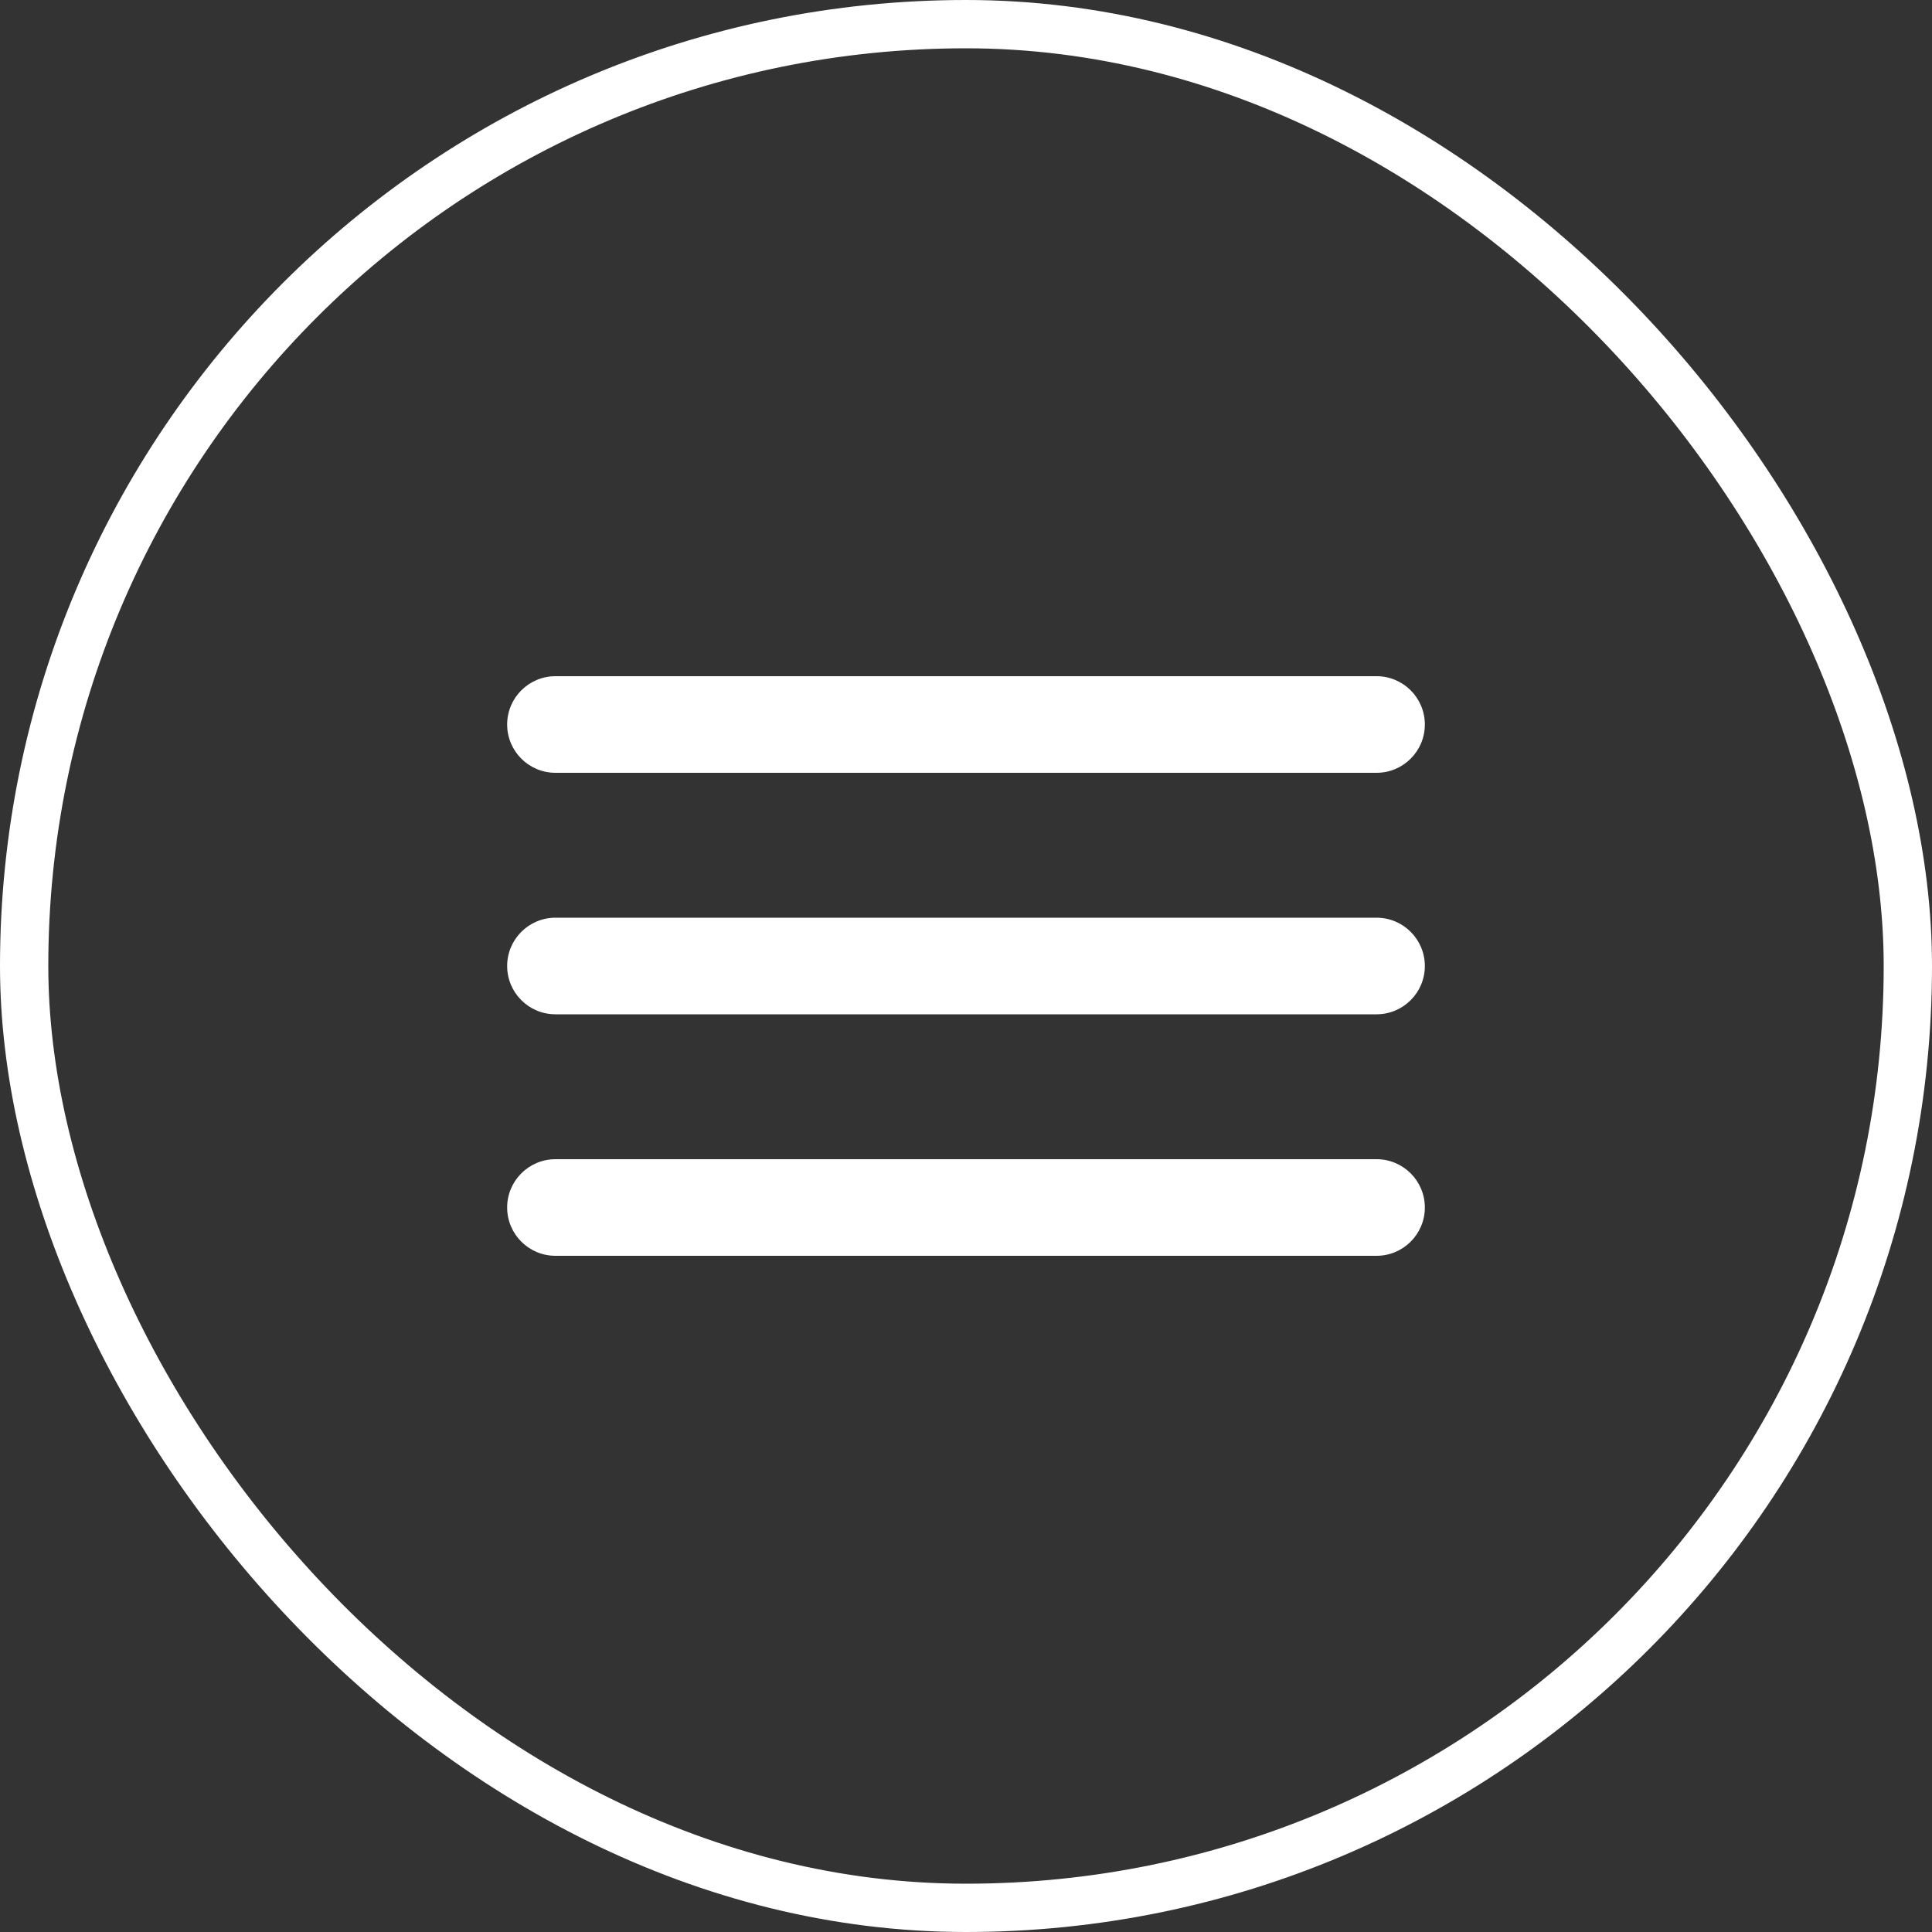
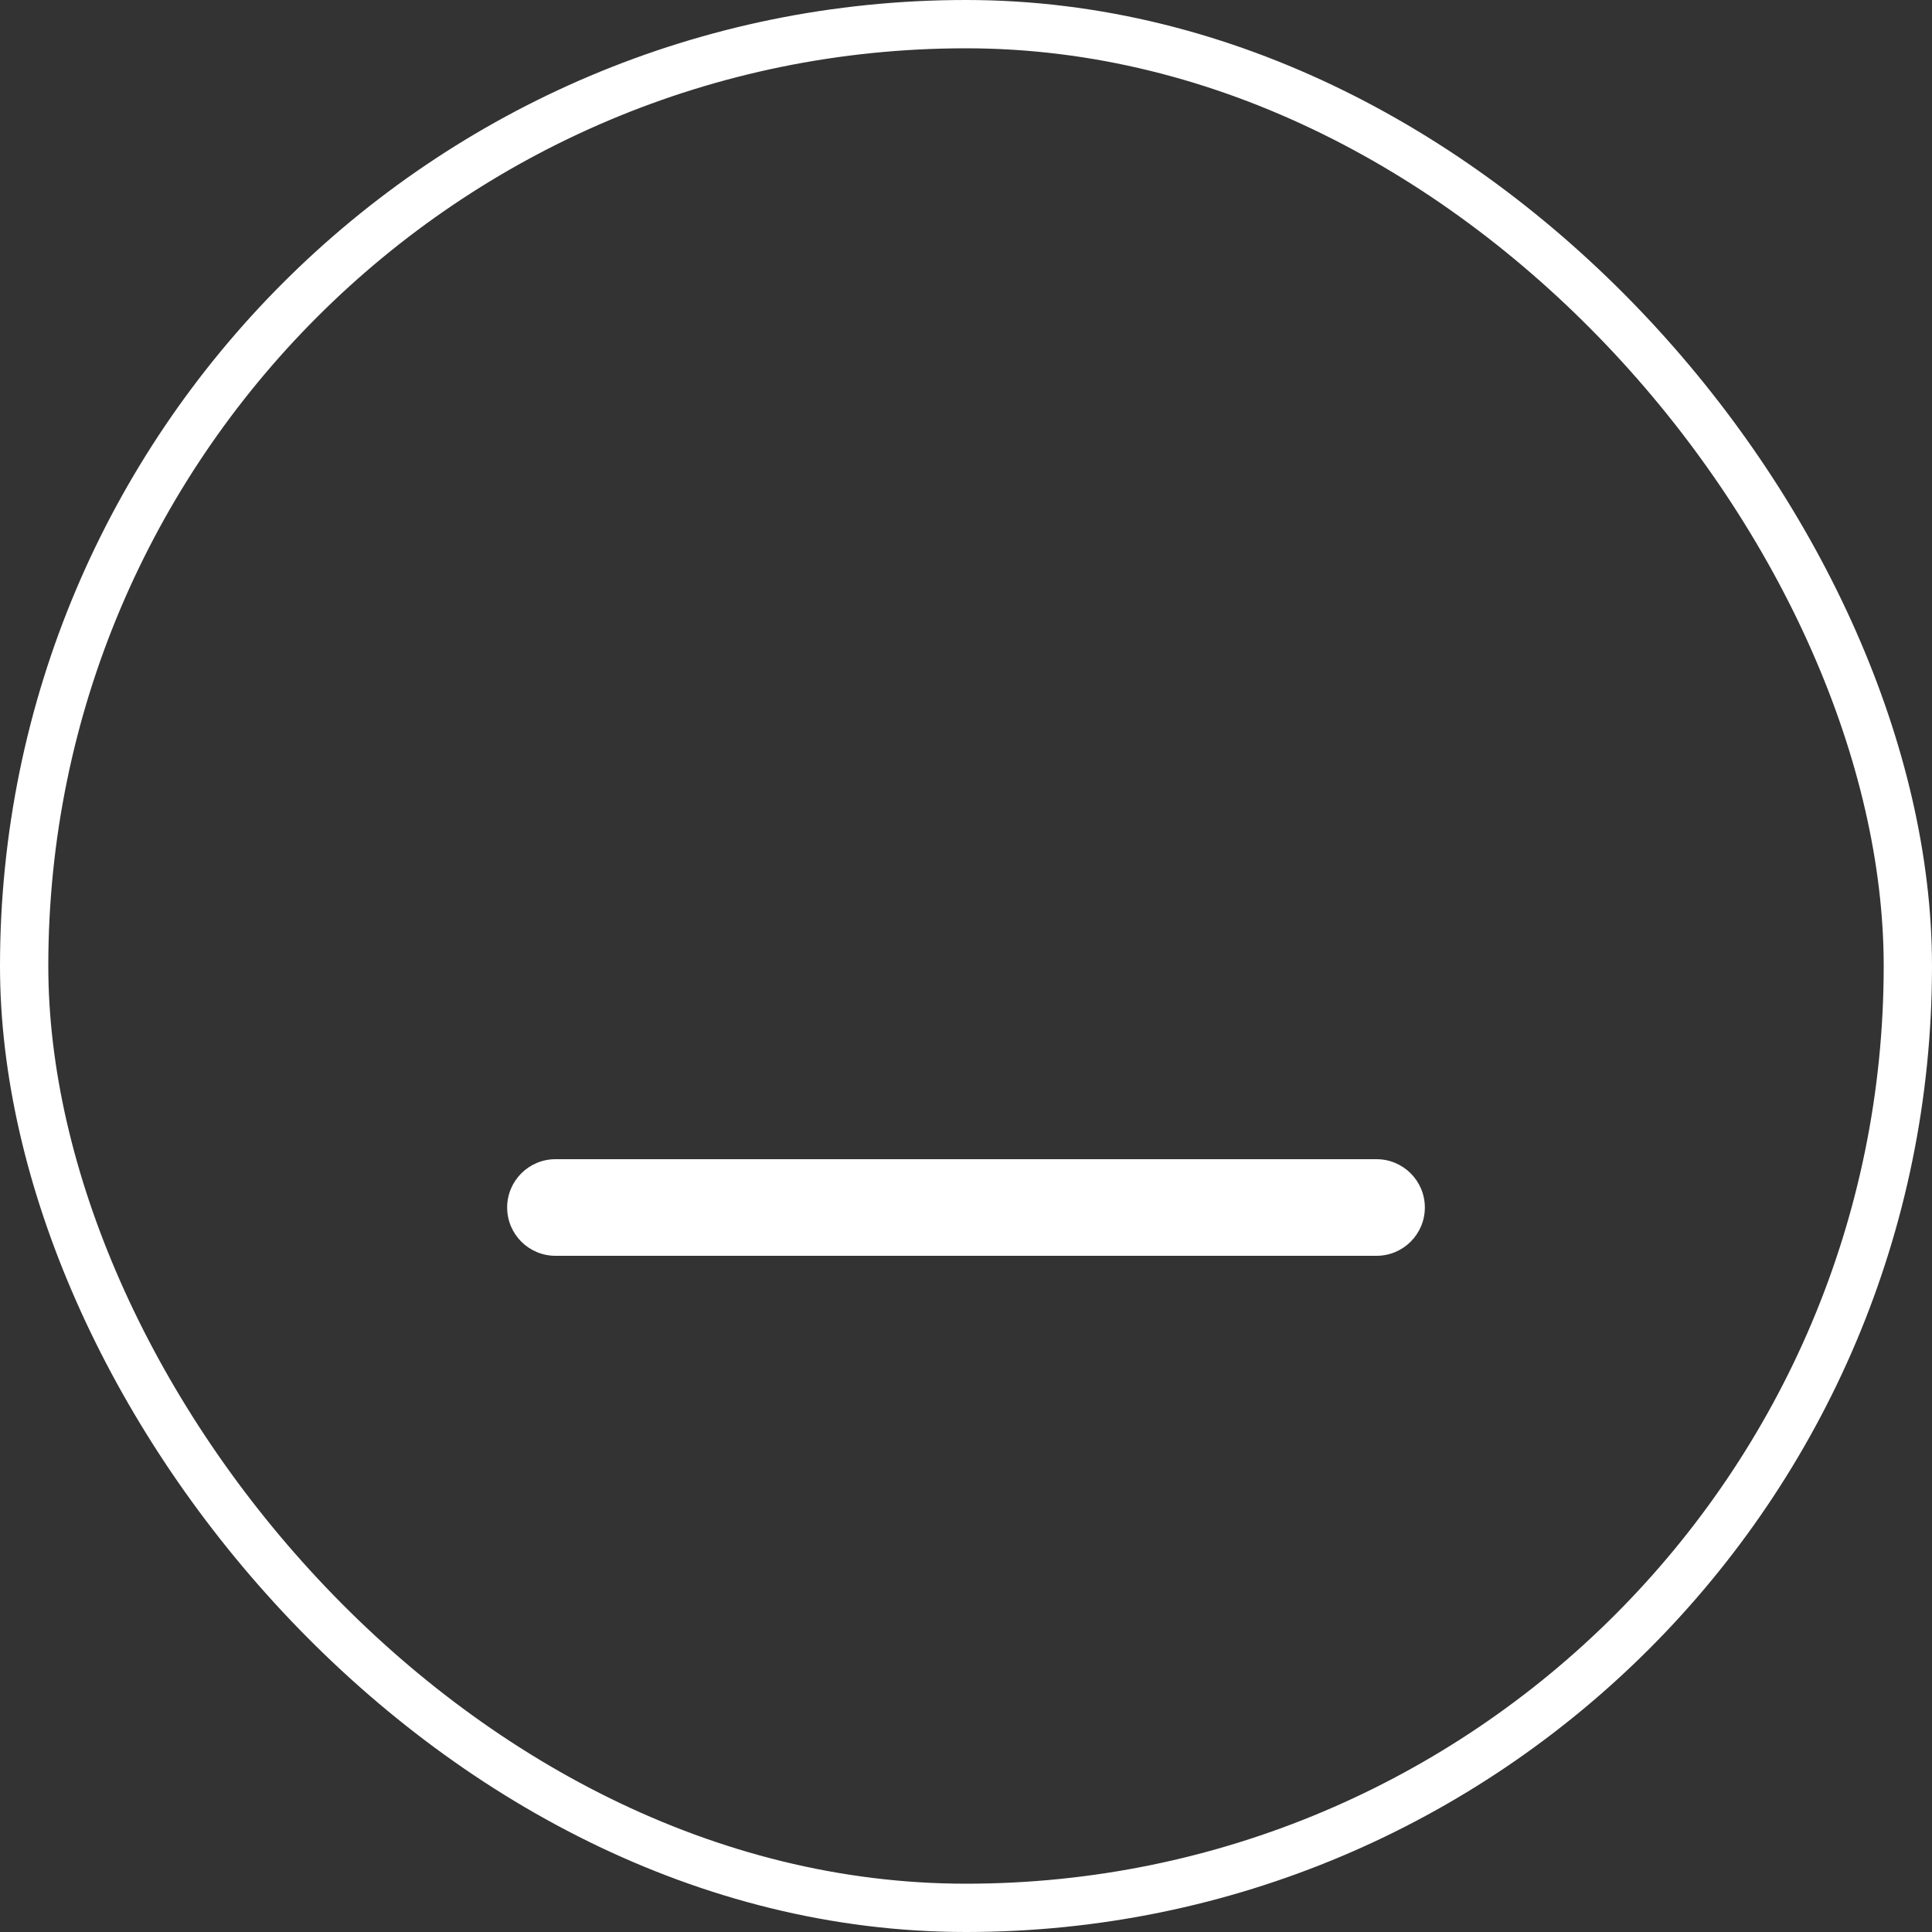
<svg xmlns="http://www.w3.org/2000/svg" width="40" height="40" viewBox="0 0 40 40" fill="none">
  <rect x="0" y="0" width="40" height="40" fill="#333333" stroke="none" />
  <rect x="0.5" y="0.5" width="39" height="39" rx="19.5" stroke="white" />
-   <path d="M28.5 14C29.052 14 29.5 14.448 29.5 15C29.5 15.552 29.052 16 28.5 16H11.5C10.948 16 10.5 15.552 10.5 15C10.5 14.448 10.948 14 11.5 14H28.5Z" fill="white" />
-   <path d="M28.5 19C29.052 19 29.5 19.448 29.5 20C29.5 20.552 29.052 21 28.5 21H11.5C10.948 21 10.5 20.552 10.5 20C10.5 19.448 10.948 19 11.5 19H28.5Z" fill="white" />
  <path d="M28.5 24C29.052 24 29.5 24.448 29.5 25C29.5 25.552 29.052 26 28.5 26H11.5C10.948 26 10.5 25.552 10.5 25C10.5 24.448 10.948 24 11.5 24H28.5Z" fill="white" />
</svg>